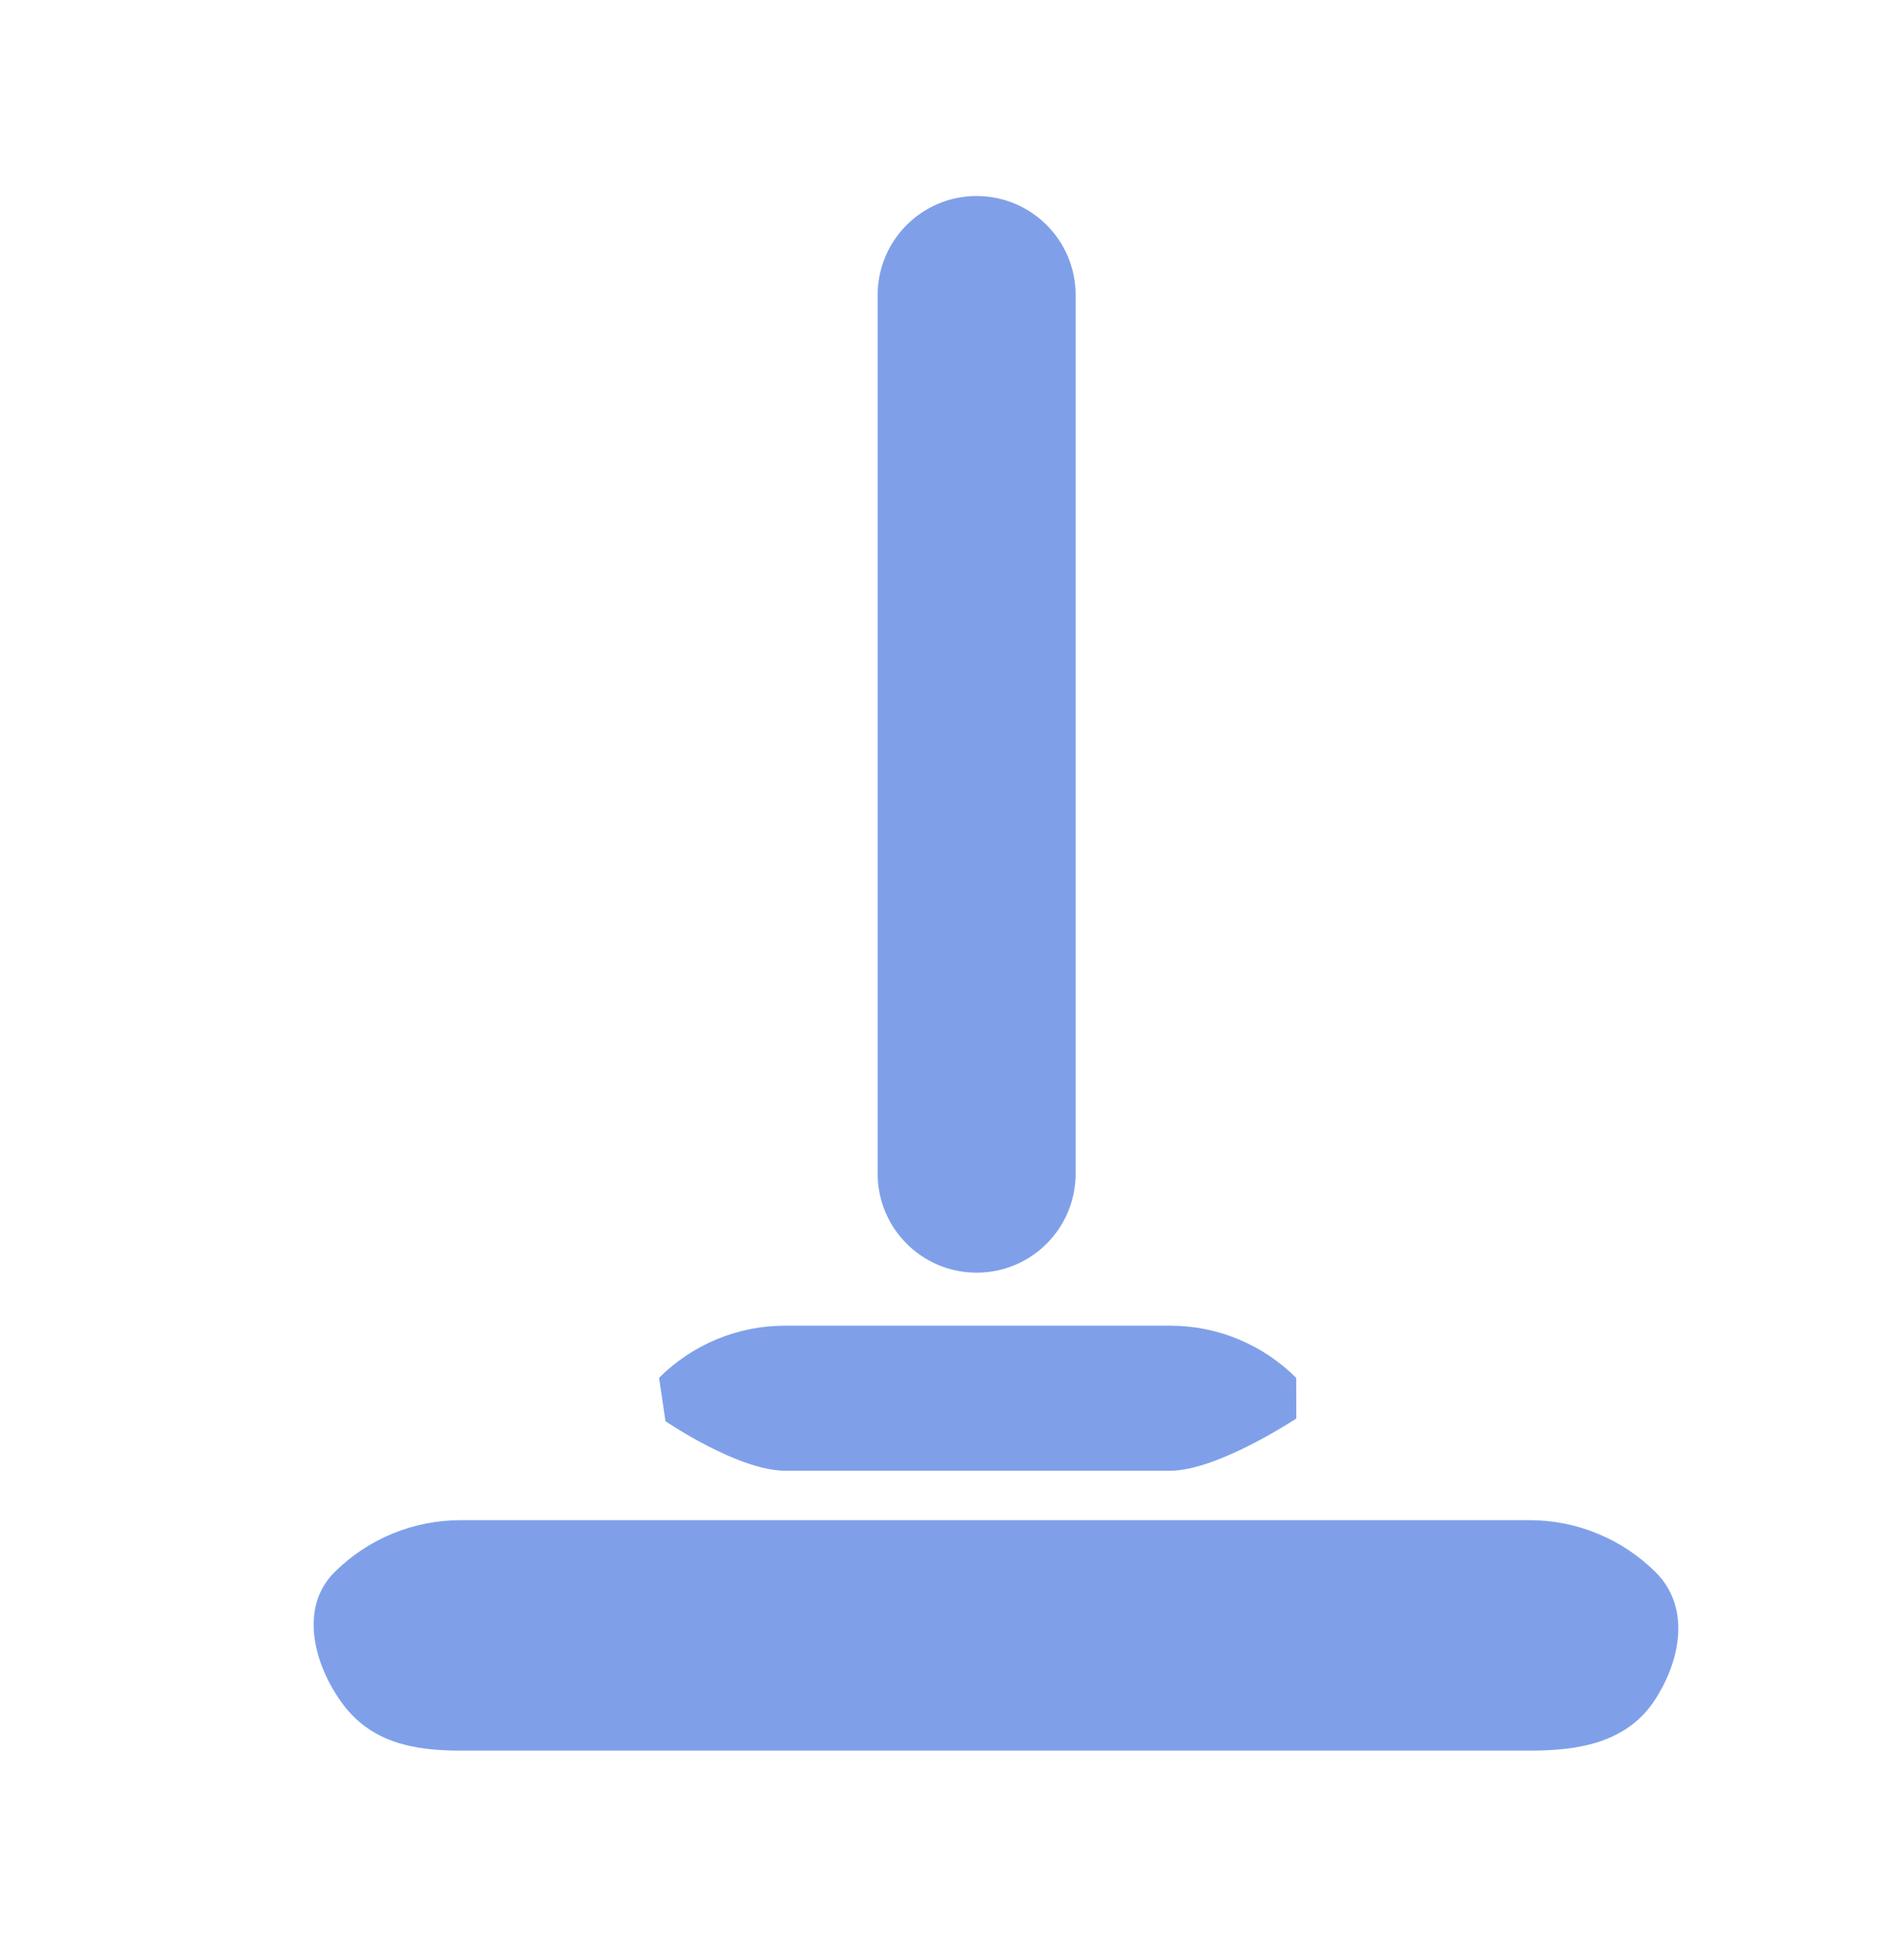
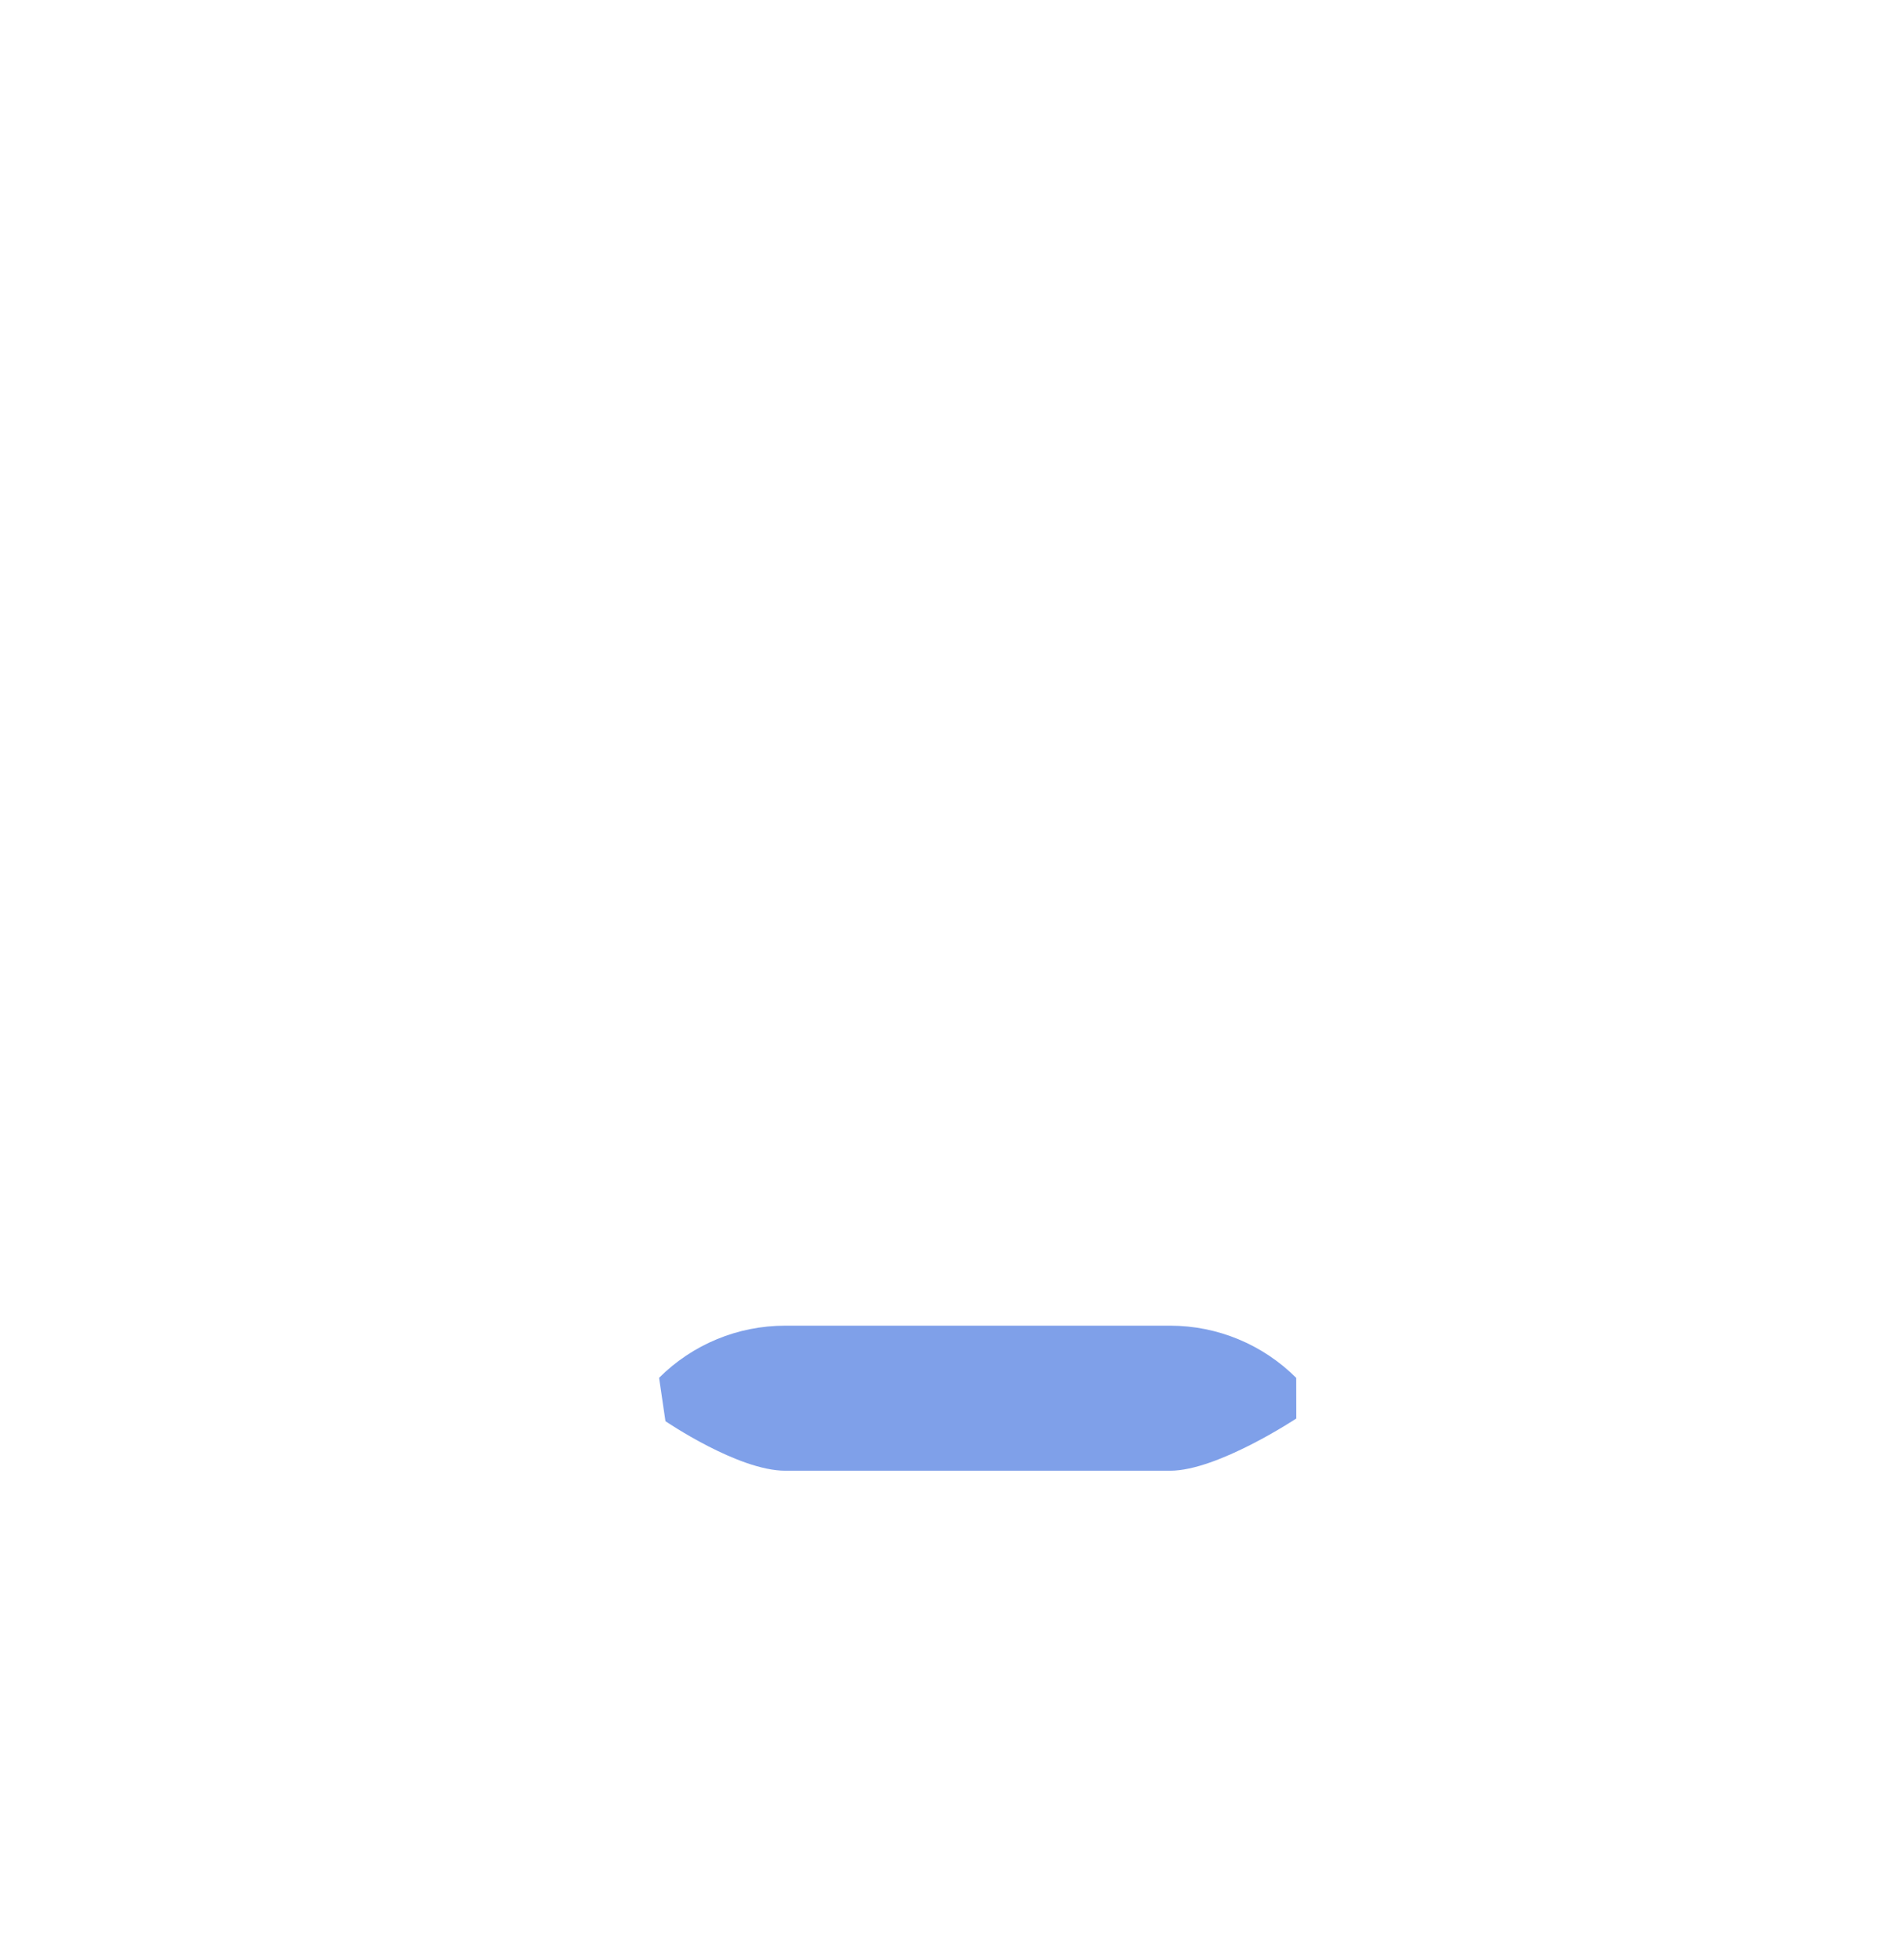
<svg xmlns="http://www.w3.org/2000/svg" width="24" height="25" viewBox="0 0 24 25" fill="none">
-   <path d="M5.872 22.328C5.269 22.328 4.715 22.225 4.344 21.697C3.975 21.171 3.837 20.481 4.263 20.055C4.69 19.628 5.268 19.389 5.871 19.389H19.509C20.111 19.389 20.689 19.629 21.116 20.055C21.542 20.482 21.451 21.132 21.116 21.663C20.753 22.238 20.111 22.328 19.508 22.328H5.872ZM13.717 3.763C13.717 3.066 13.152 2.5 12.454 2.5C11.757 2.5 11.192 3.066 11.192 3.763V14.969C11.192 15.667 11.757 16.232 12.454 16.232C13.152 16.232 13.717 15.667 13.717 14.969L13.717 3.763Z" fill="#7FA0E9" />
  <path d="M8.486 18.126C8.486 18.126 9.411 18.758 10.014 18.758H14.923C15.526 18.758 16.531 18.092 16.531 18.092L16.53 17.574C16.104 17.148 15.526 16.908 14.923 16.908H10.012C9.409 16.908 8.831 17.147 8.405 17.573L8.486 18.126Z" fill="#7FA0E9" />
</svg>